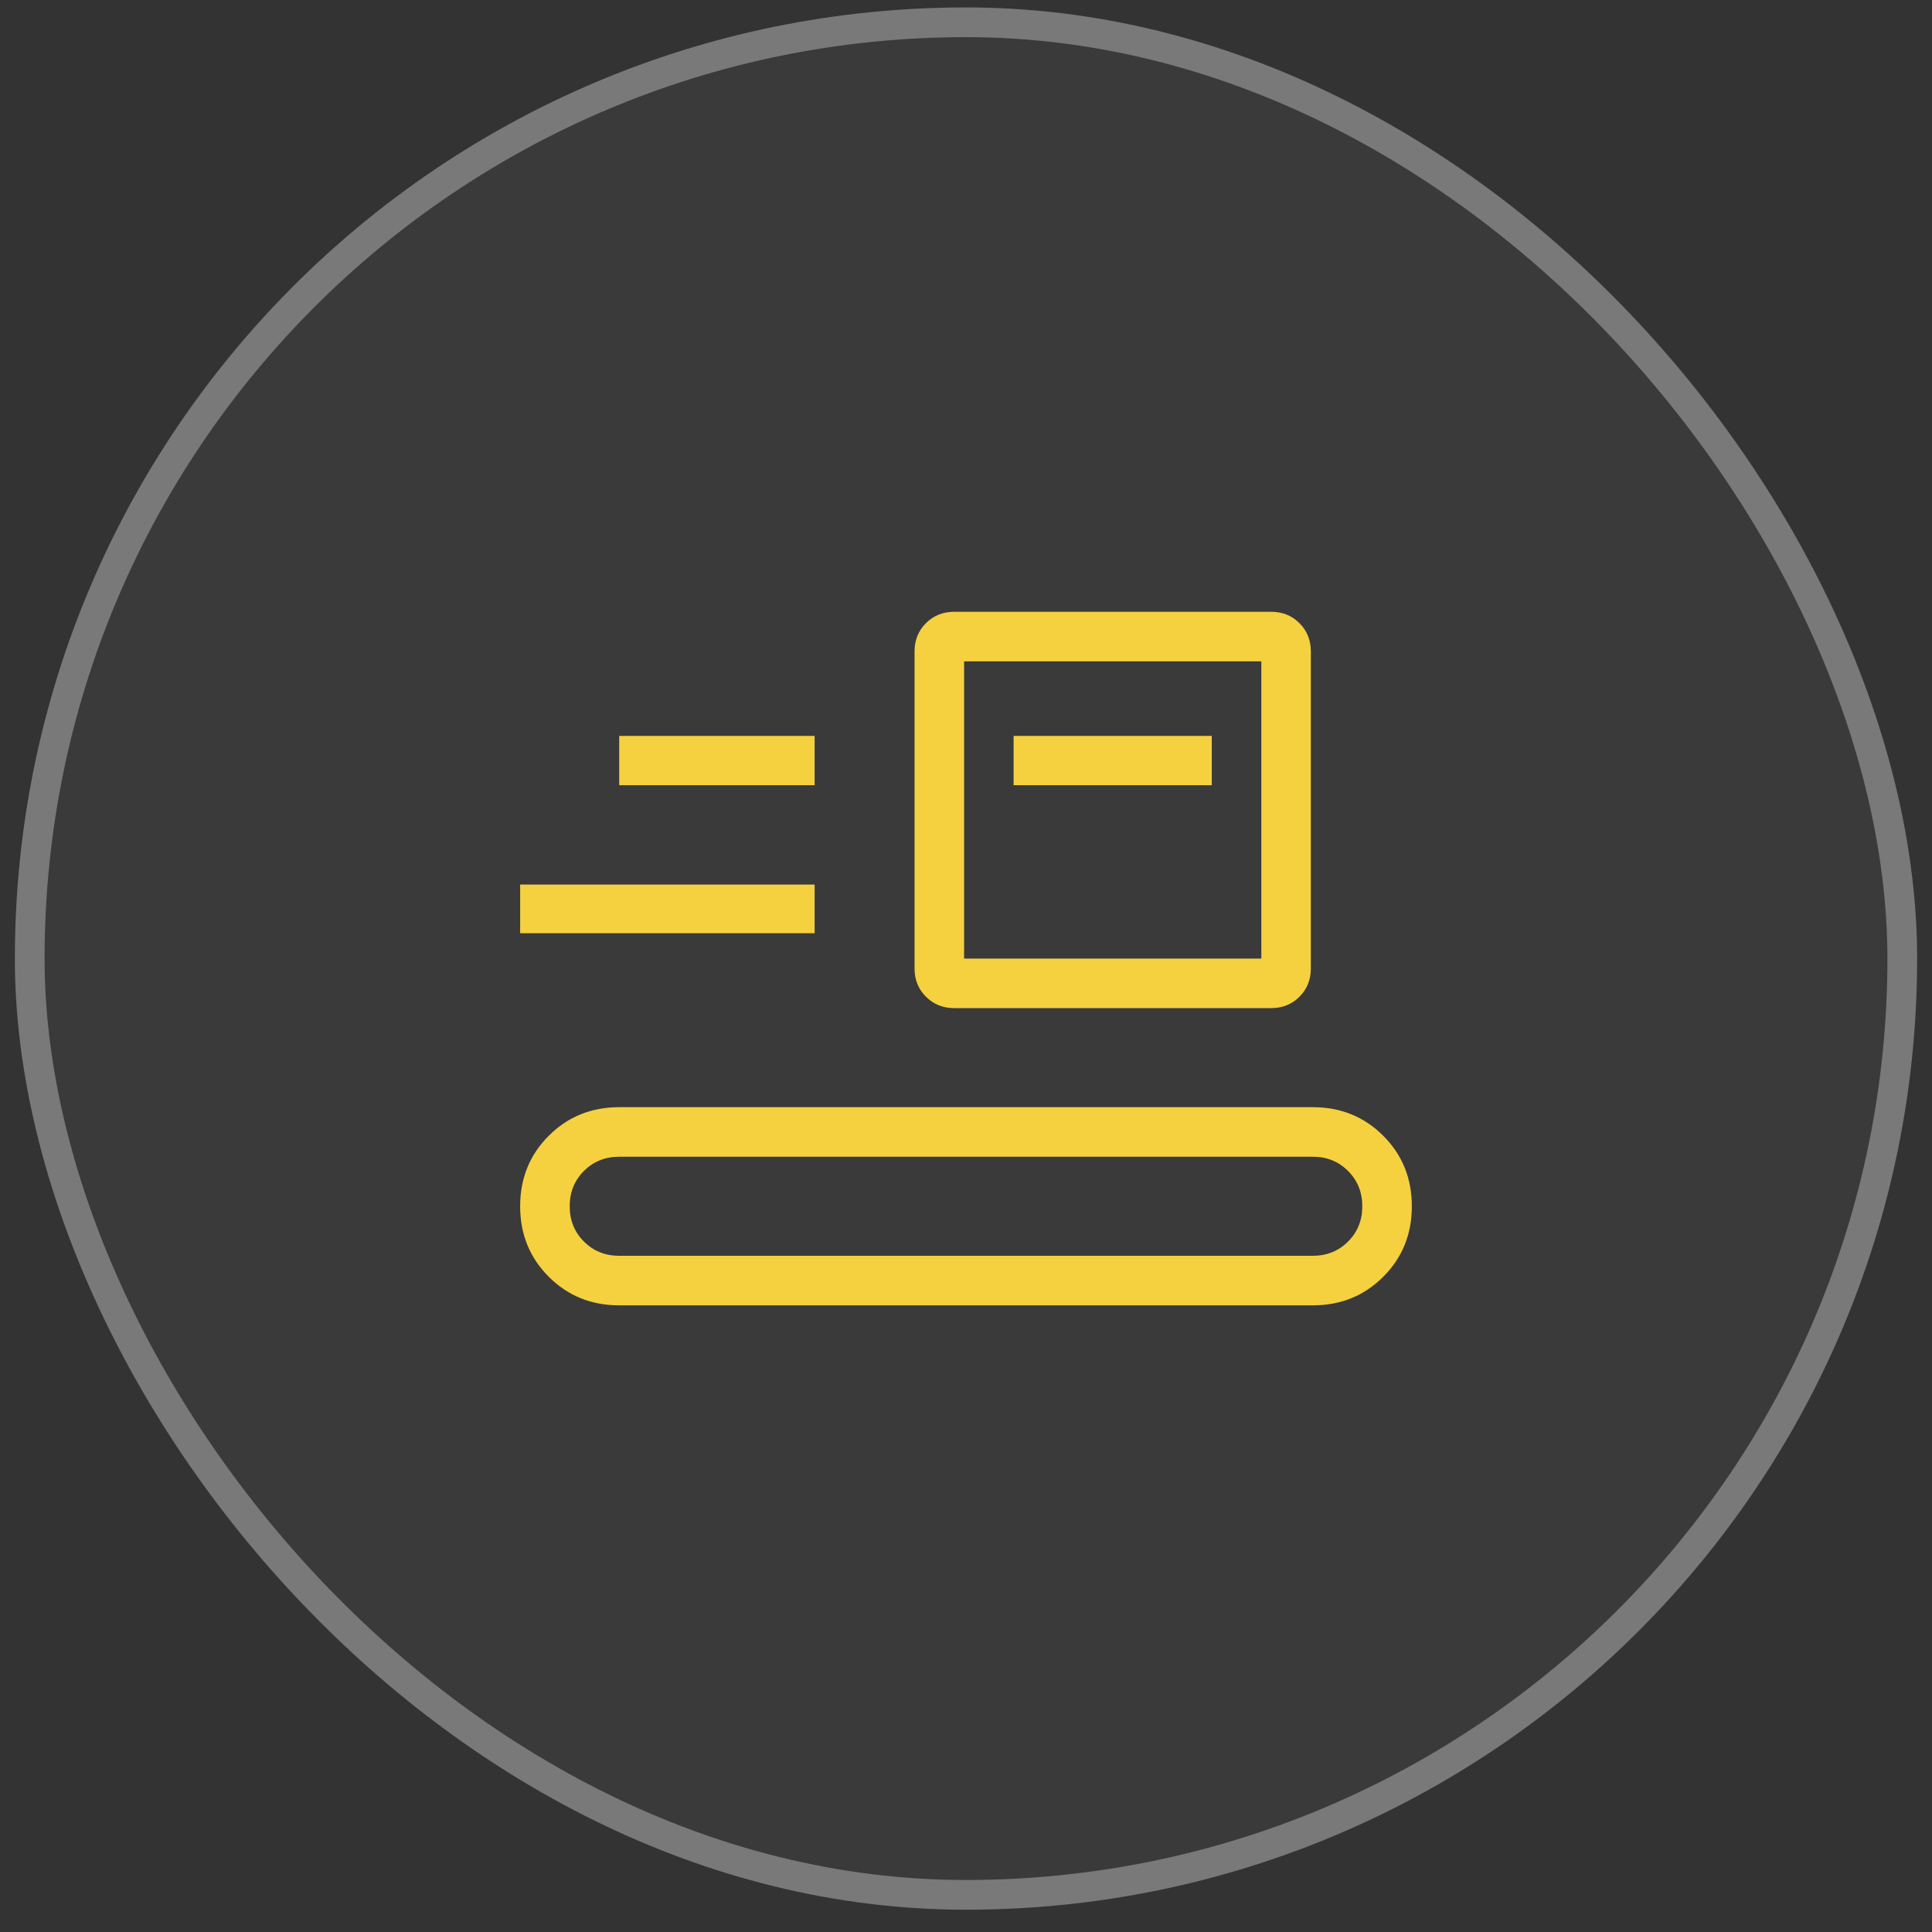
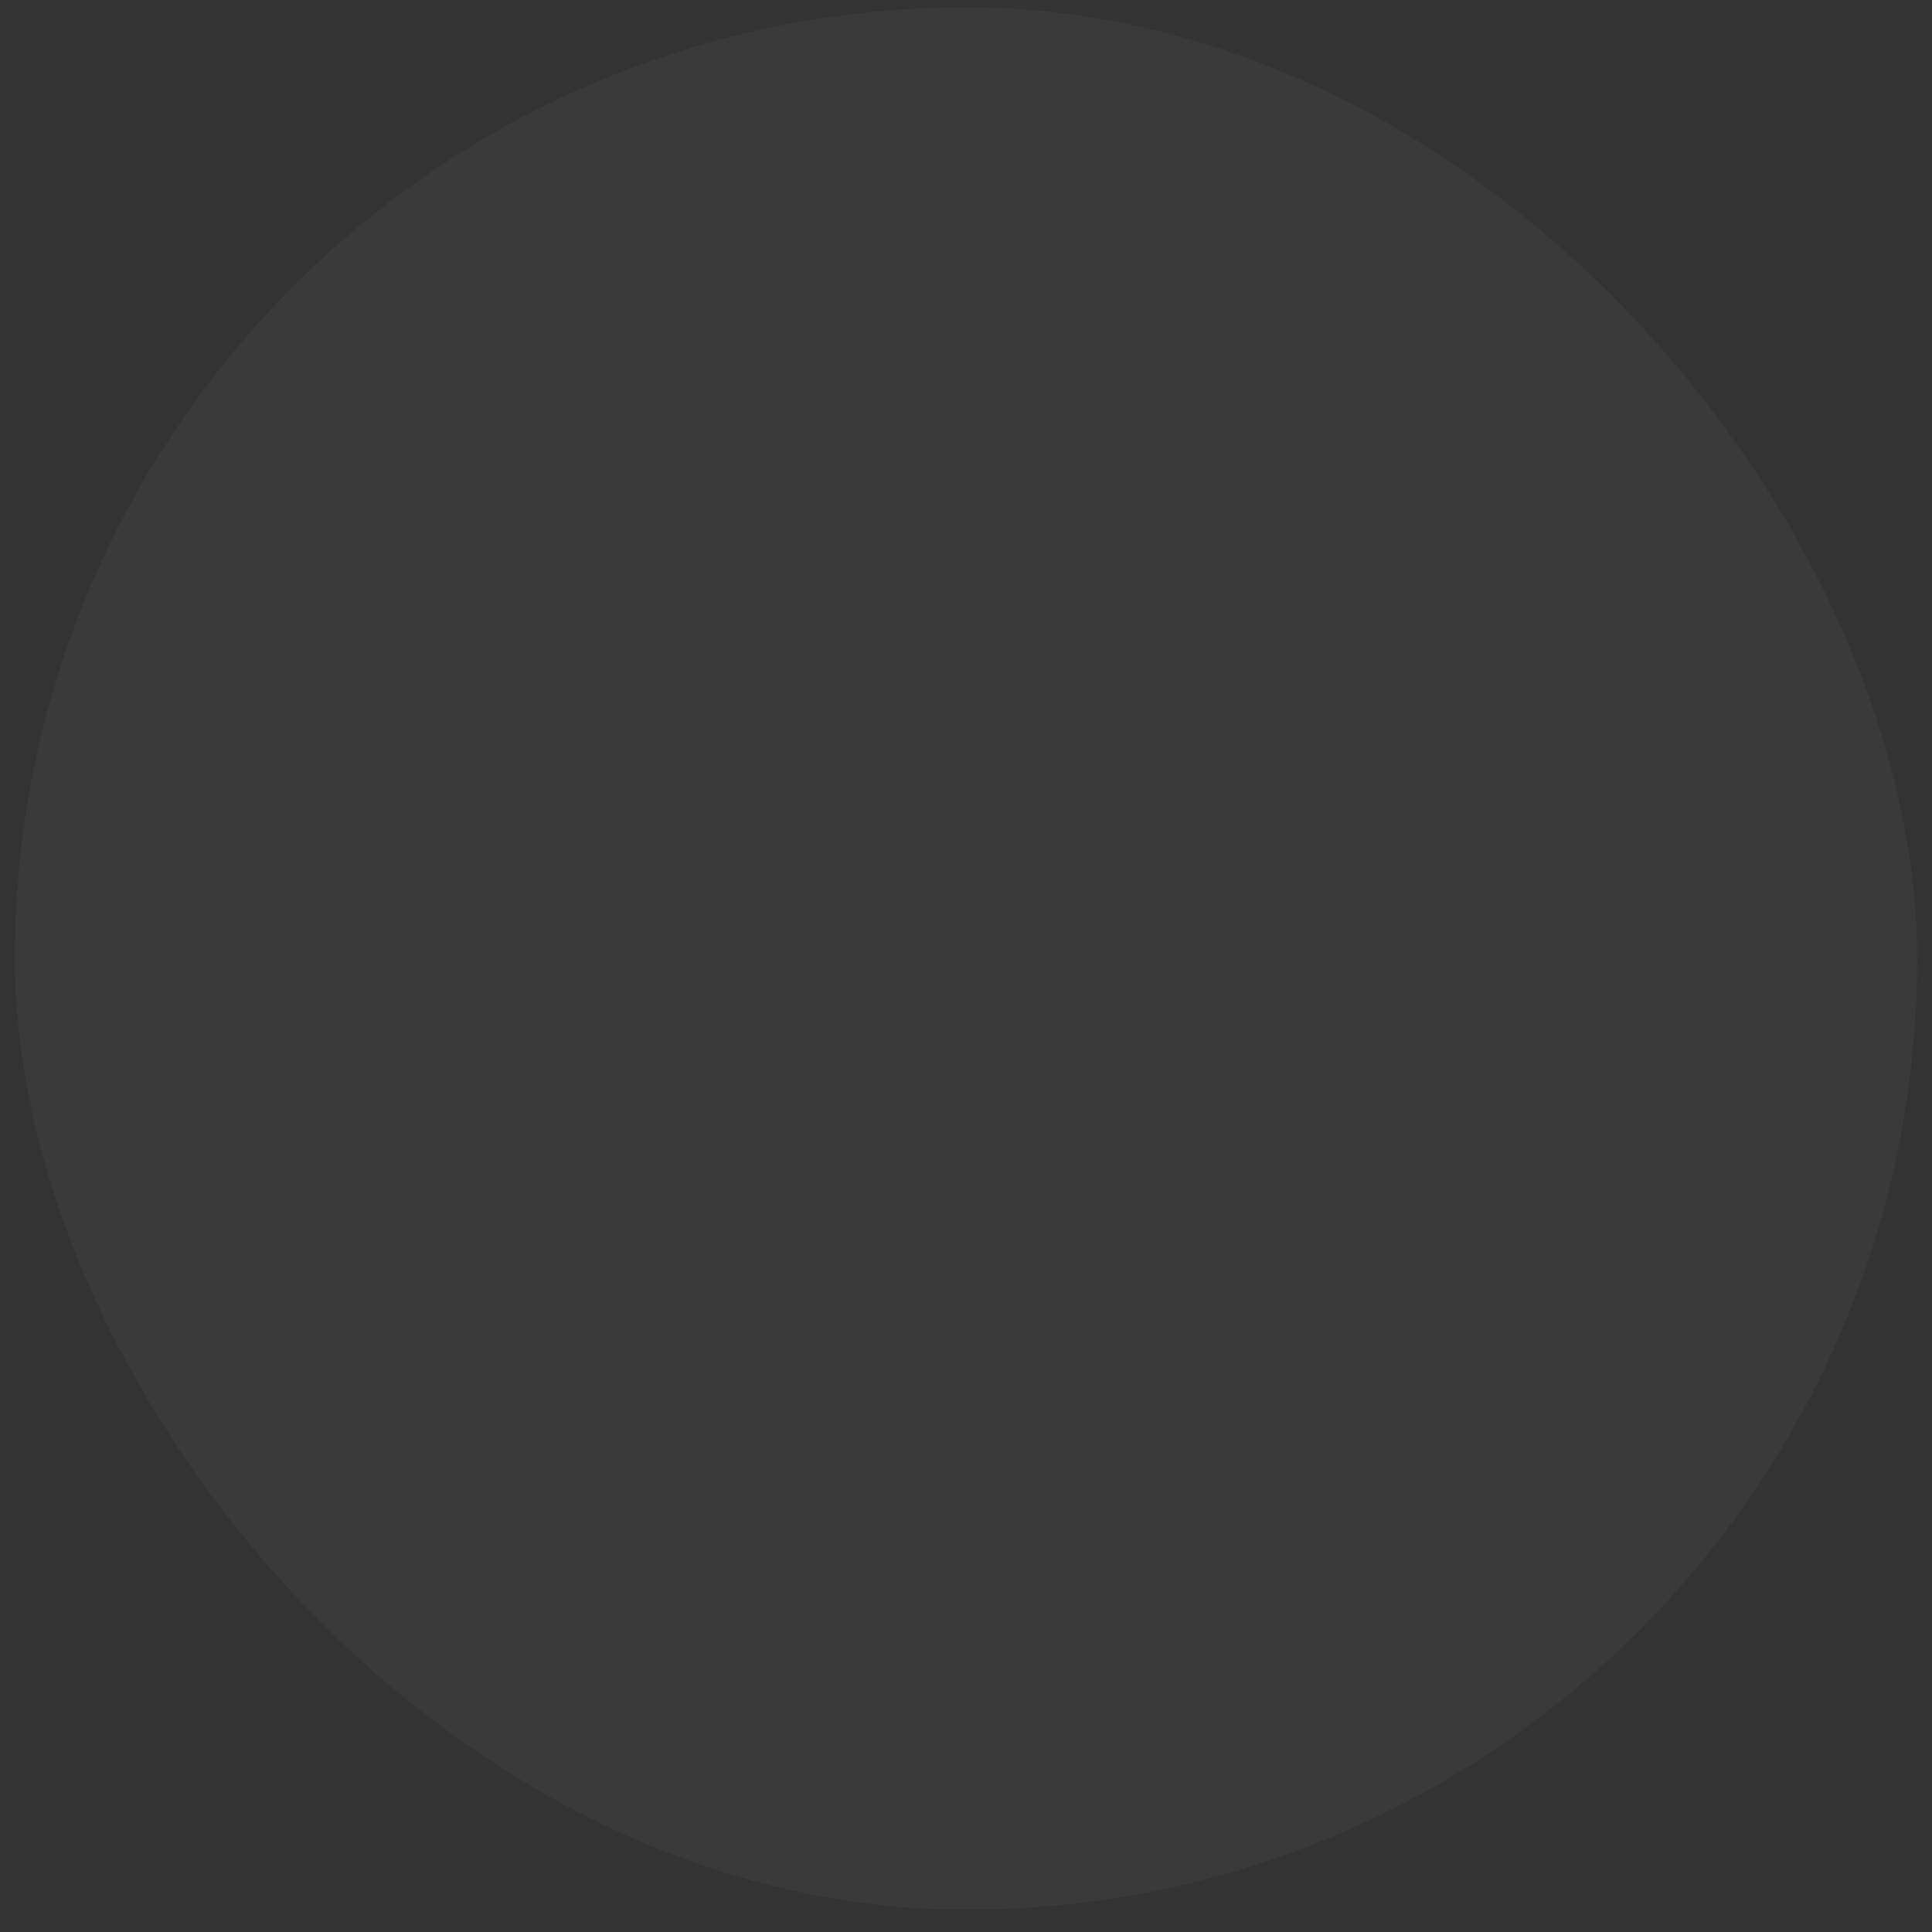
<svg xmlns="http://www.w3.org/2000/svg" width="65" height="65" viewBox="0 0 65 65" fill="none">
  <rect x="0" y="0" width="65" height="65" fill="#333333" stroke="none" />
  <rect x="0.5" y="0.25" width="64" height="64" rx="32" fill="#F7F8FA" fill-opacity="0.04" />
-   <rect x="1" y="0.75" width="63" height="63" rx="31.5" stroke="white" stroke-opacity="0.32" />
  <mask id="mask0_632_16145" style="mask-type:alpha" maskUnits="userSpaceOnUse" x="12" y="12" width="41" height="41">
    <rect x="12.5" y="12.25" width="40" height="40" fill="#D9D9D9" />
  </mask>
  <g mask="url(#mask0_632_16145)">
-     <path d="M20.833 43.917C19.893 43.917 19.102 43.596 18.462 42.955C17.821 42.314 17.5 41.523 17.5 40.583C17.5 39.643 17.821 38.852 18.462 38.212C19.102 37.571 19.893 37.25 20.833 37.25H44.167C45.107 37.25 45.898 37.571 46.538 38.212C47.179 38.852 47.5 39.643 47.5 40.583C47.5 41.523 47.179 42.314 46.538 42.955C45.898 43.596 45.107 43.917 44.167 43.917H20.833ZM20.833 42.25H44.167C44.639 42.25 45.035 42.09 45.354 41.771C45.674 41.451 45.833 41.056 45.833 40.583C45.833 40.111 45.674 39.715 45.354 39.396C45.035 39.076 44.639 38.917 44.167 38.917H20.833C20.361 38.917 19.965 39.076 19.646 39.396C19.326 39.715 19.167 40.111 19.167 40.583C19.167 41.056 19.326 41.451 19.646 41.771C19.965 42.09 20.361 42.25 20.833 42.25ZM32.102 33.917C31.724 33.917 31.408 33.789 31.152 33.533C30.897 33.278 30.769 32.961 30.769 32.583V21.916C30.769 21.538 30.897 21.221 31.152 20.966C31.408 20.711 31.725 20.583 32.102 20.583H42.77C43.148 20.583 43.464 20.711 43.72 20.967C43.975 21.222 44.102 21.539 44.102 21.917V32.584C44.102 32.962 43.975 33.278 43.719 33.534C43.464 33.789 43.147 33.917 42.769 33.917H32.102ZM32.436 32.25H42.436V22.25H32.436V32.25ZM17.5 31.397V29.759H27.407V31.397H17.5ZM34.102 26.417H40.769V24.759H34.102V26.417ZM20.833 26.417H27.407V24.759H20.833V26.417Z" fill="#F5D140" />
-   </g>
+     </g>
</svg>